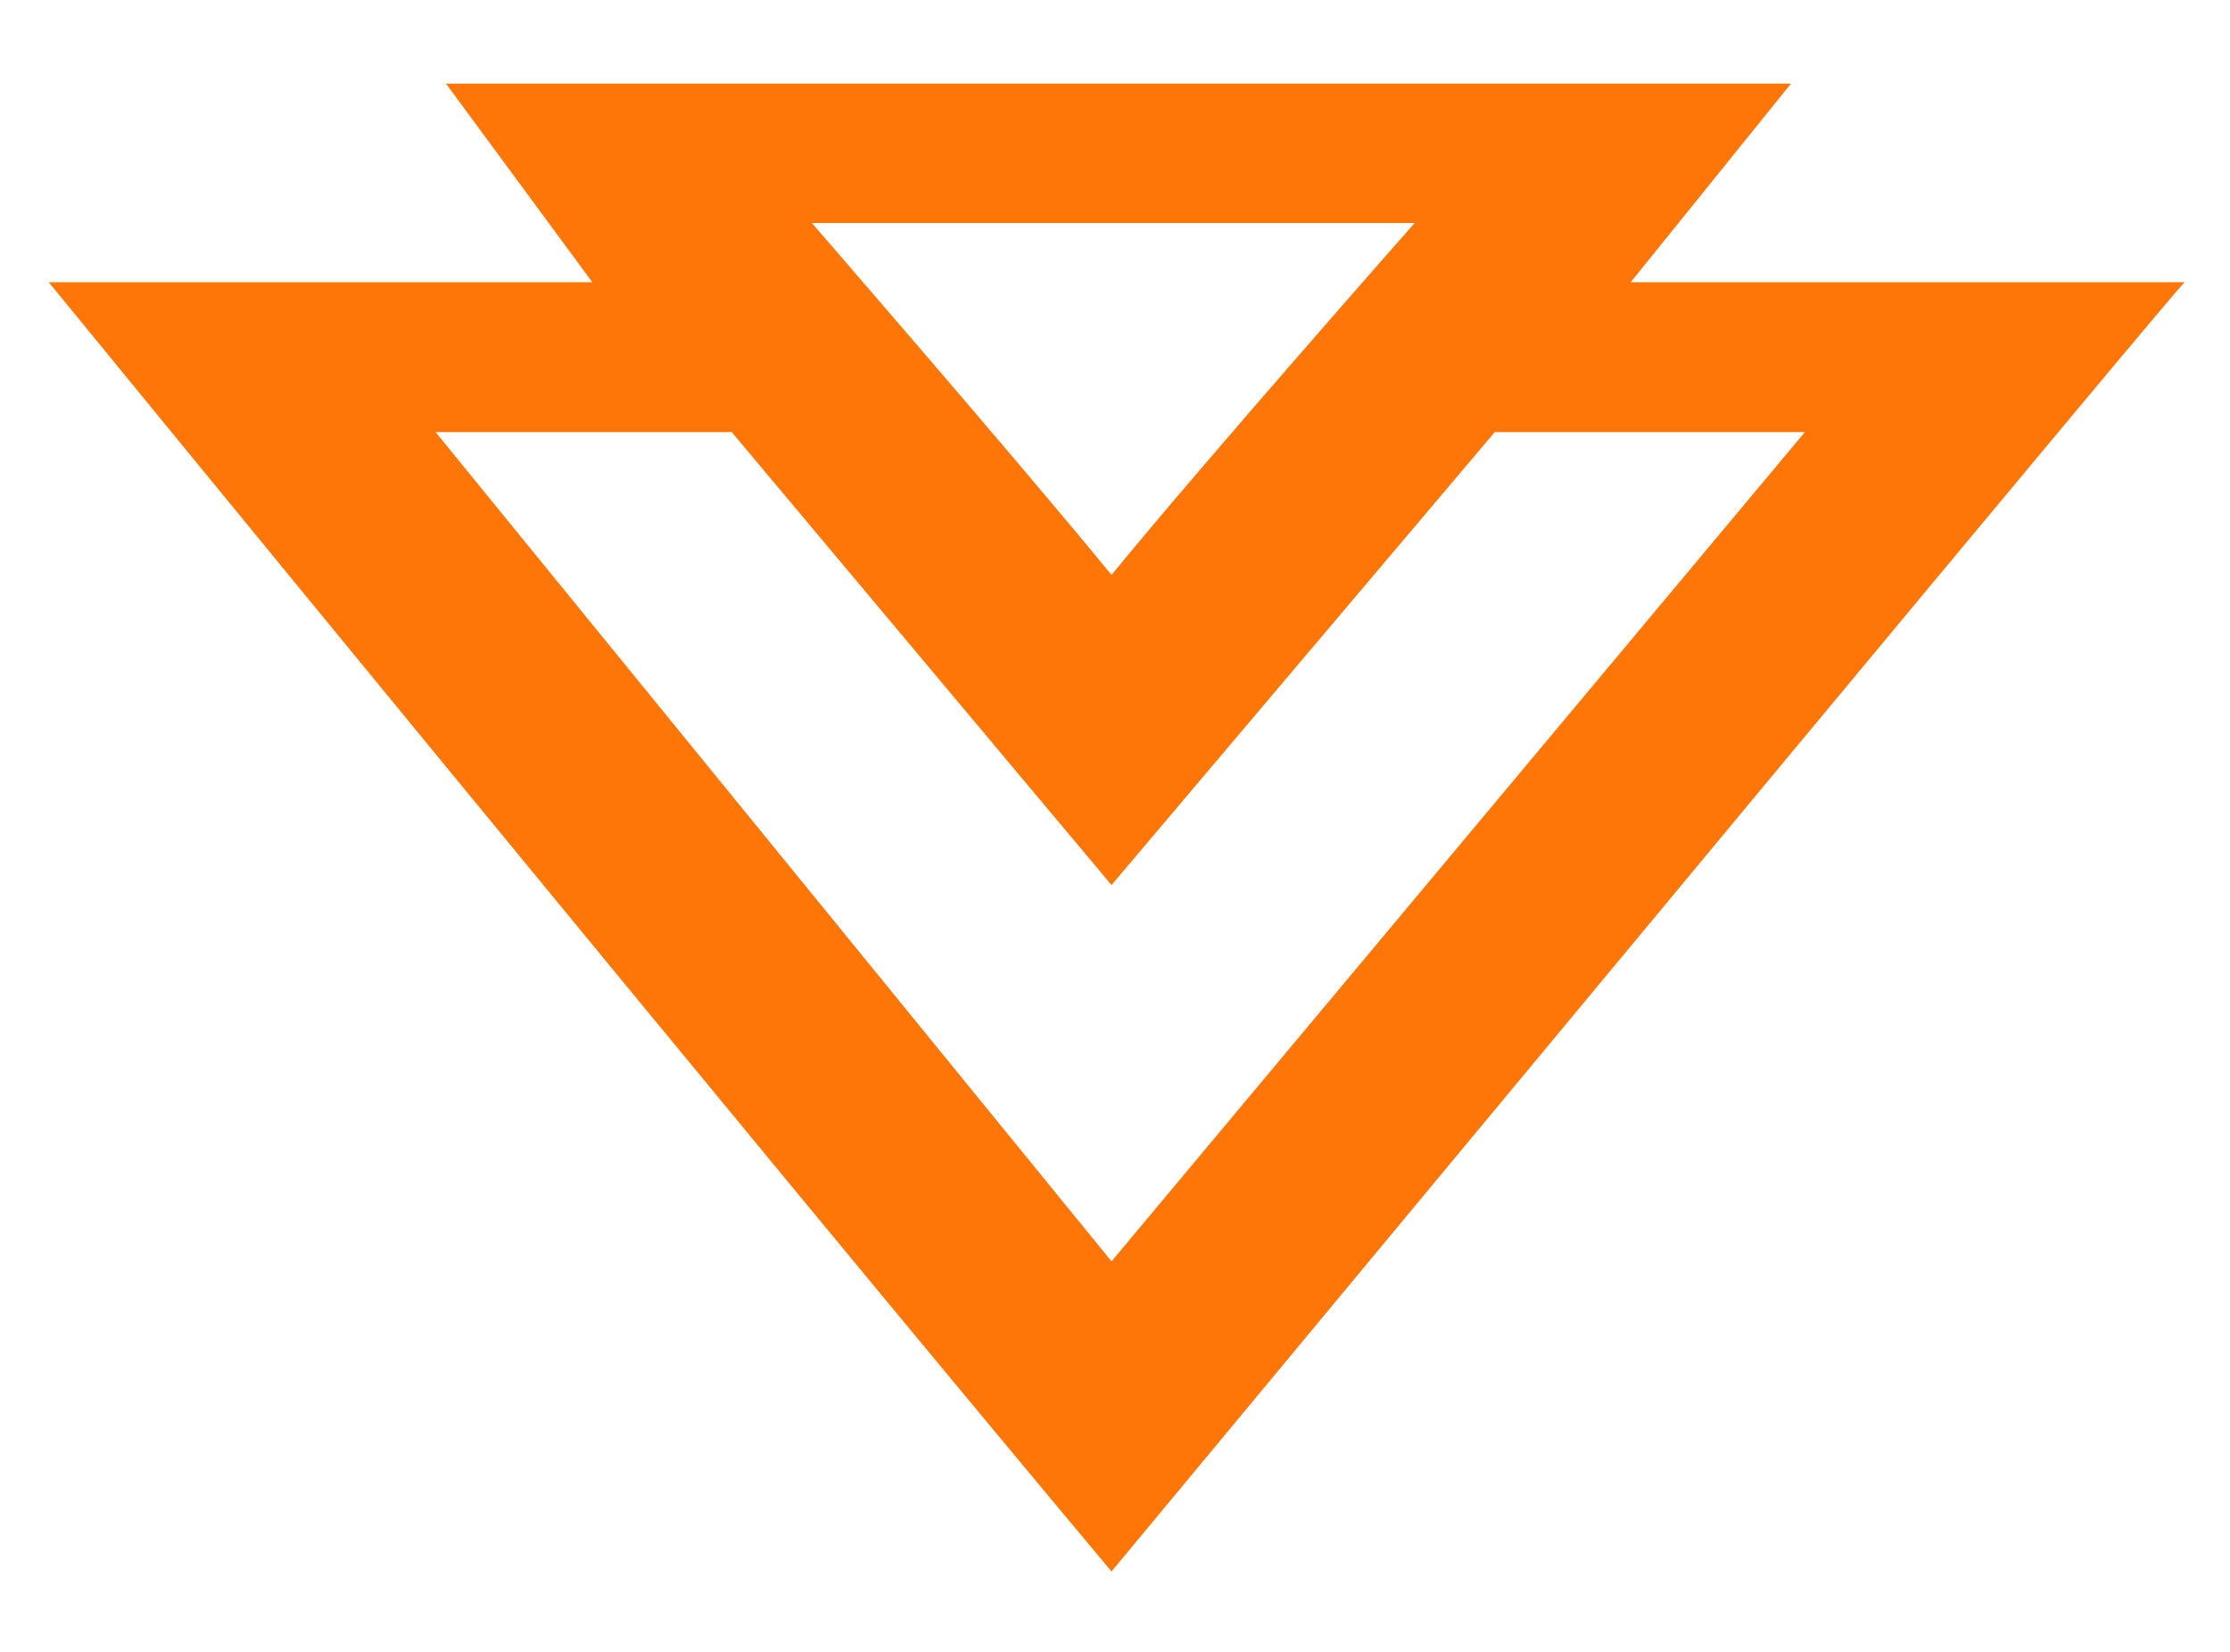
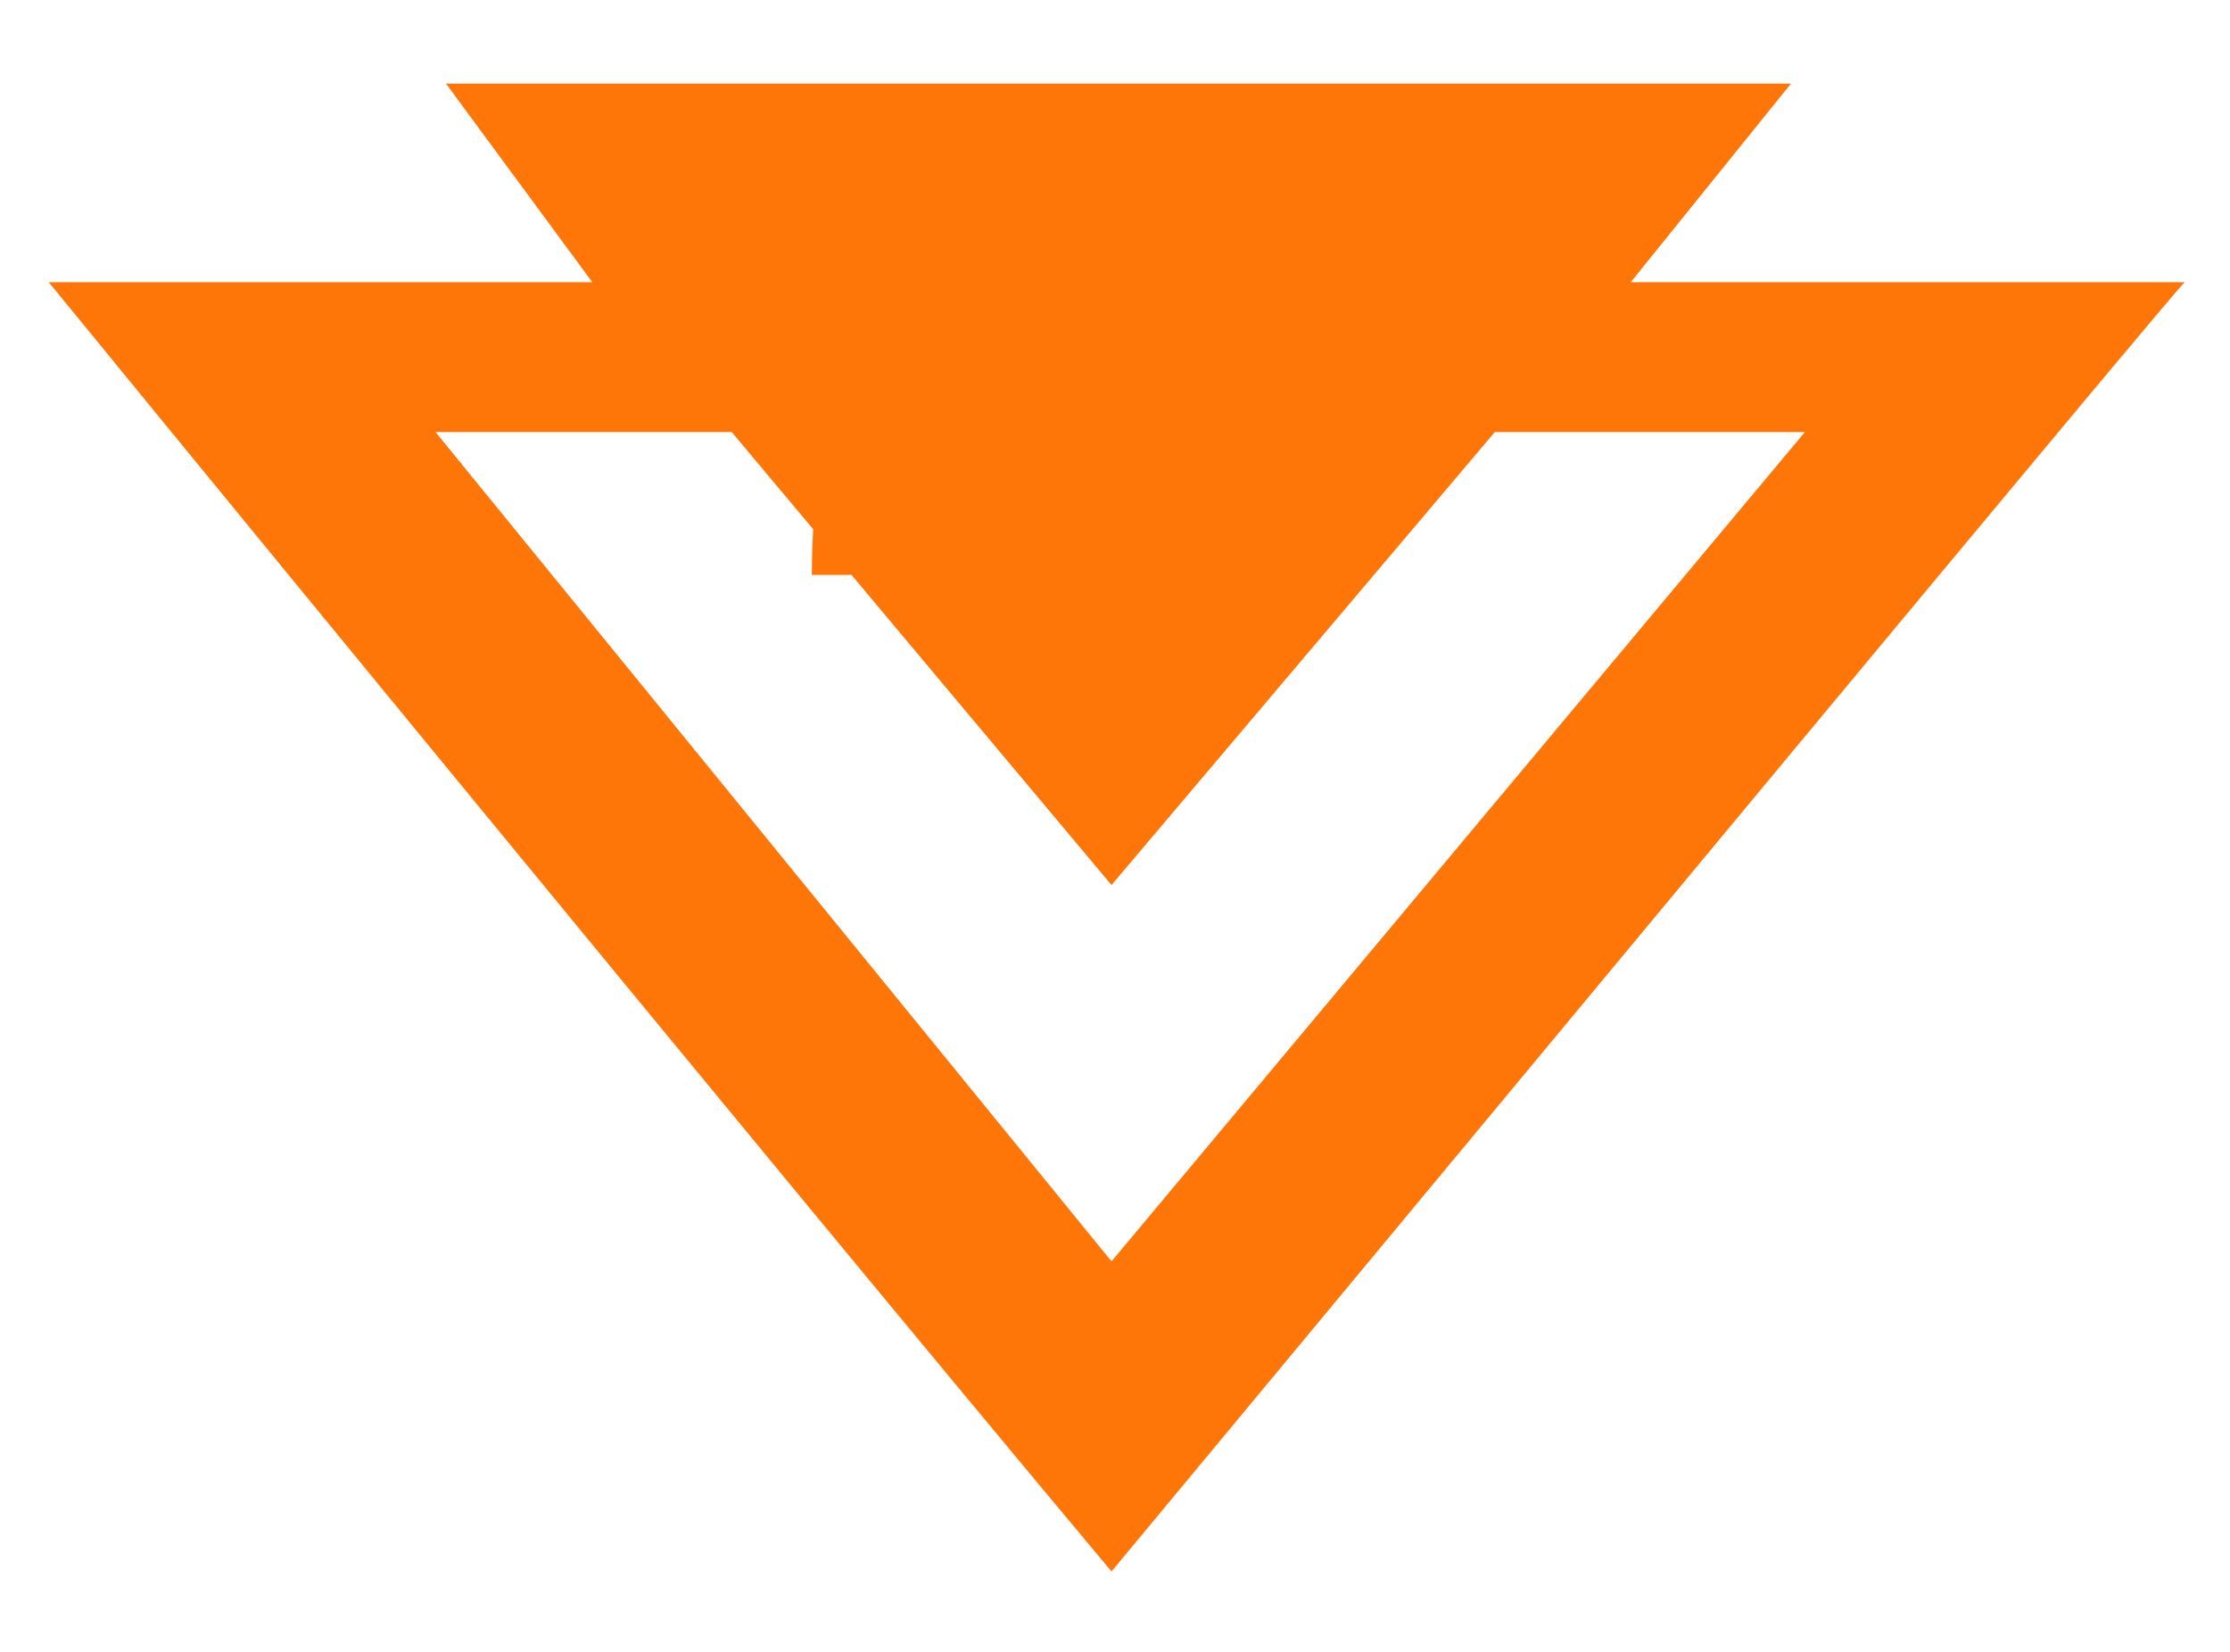
<svg xmlns="http://www.w3.org/2000/svg" version="1.1" id="Layer_1" x="0px" y="0px" viewBox="0 0 64 47.4" style="enable-background:new 0 0 64 47.4;" xml:space="preserve">
  <style type="text/css">
	.st0{fill:#FE7608;}
</style>
-   <path class="st0" d="M31.9,45.1C21.6,32.8,1.4,8.1,1.4,8.1H17l-4.2-5.7h38.6l-4.6,5.7h15.9C62.6,8.1,42.2,32.7,31.9,45.1z   M51.8,12.4l-8.9,0l-11,13L21,12.4h-8.5l19.4,23.8L51.8,12.4z M31.9,16.5C32,16.5,31.7,16.5,31.9,16.5c2.7-3.3,8.7-10.1,8.7-10.1  H23.3C23.3,6.4,29.2,13.2,31.9,16.5z" />
+   <path class="st0" d="M31.9,45.1C21.6,32.8,1.4,8.1,1.4,8.1H17l-4.2-5.7h38.6l-4.6,5.7h15.9C62.6,8.1,42.2,32.7,31.9,45.1z   M51.8,12.4l-8.9,0l-11,13L21,12.4h-8.5l19.4,23.8L51.8,12.4z M31.9,16.5C32,16.5,31.7,16.5,31.9,16.5H23.3C23.3,6.4,29.2,13.2,31.9,16.5z" />
</svg>